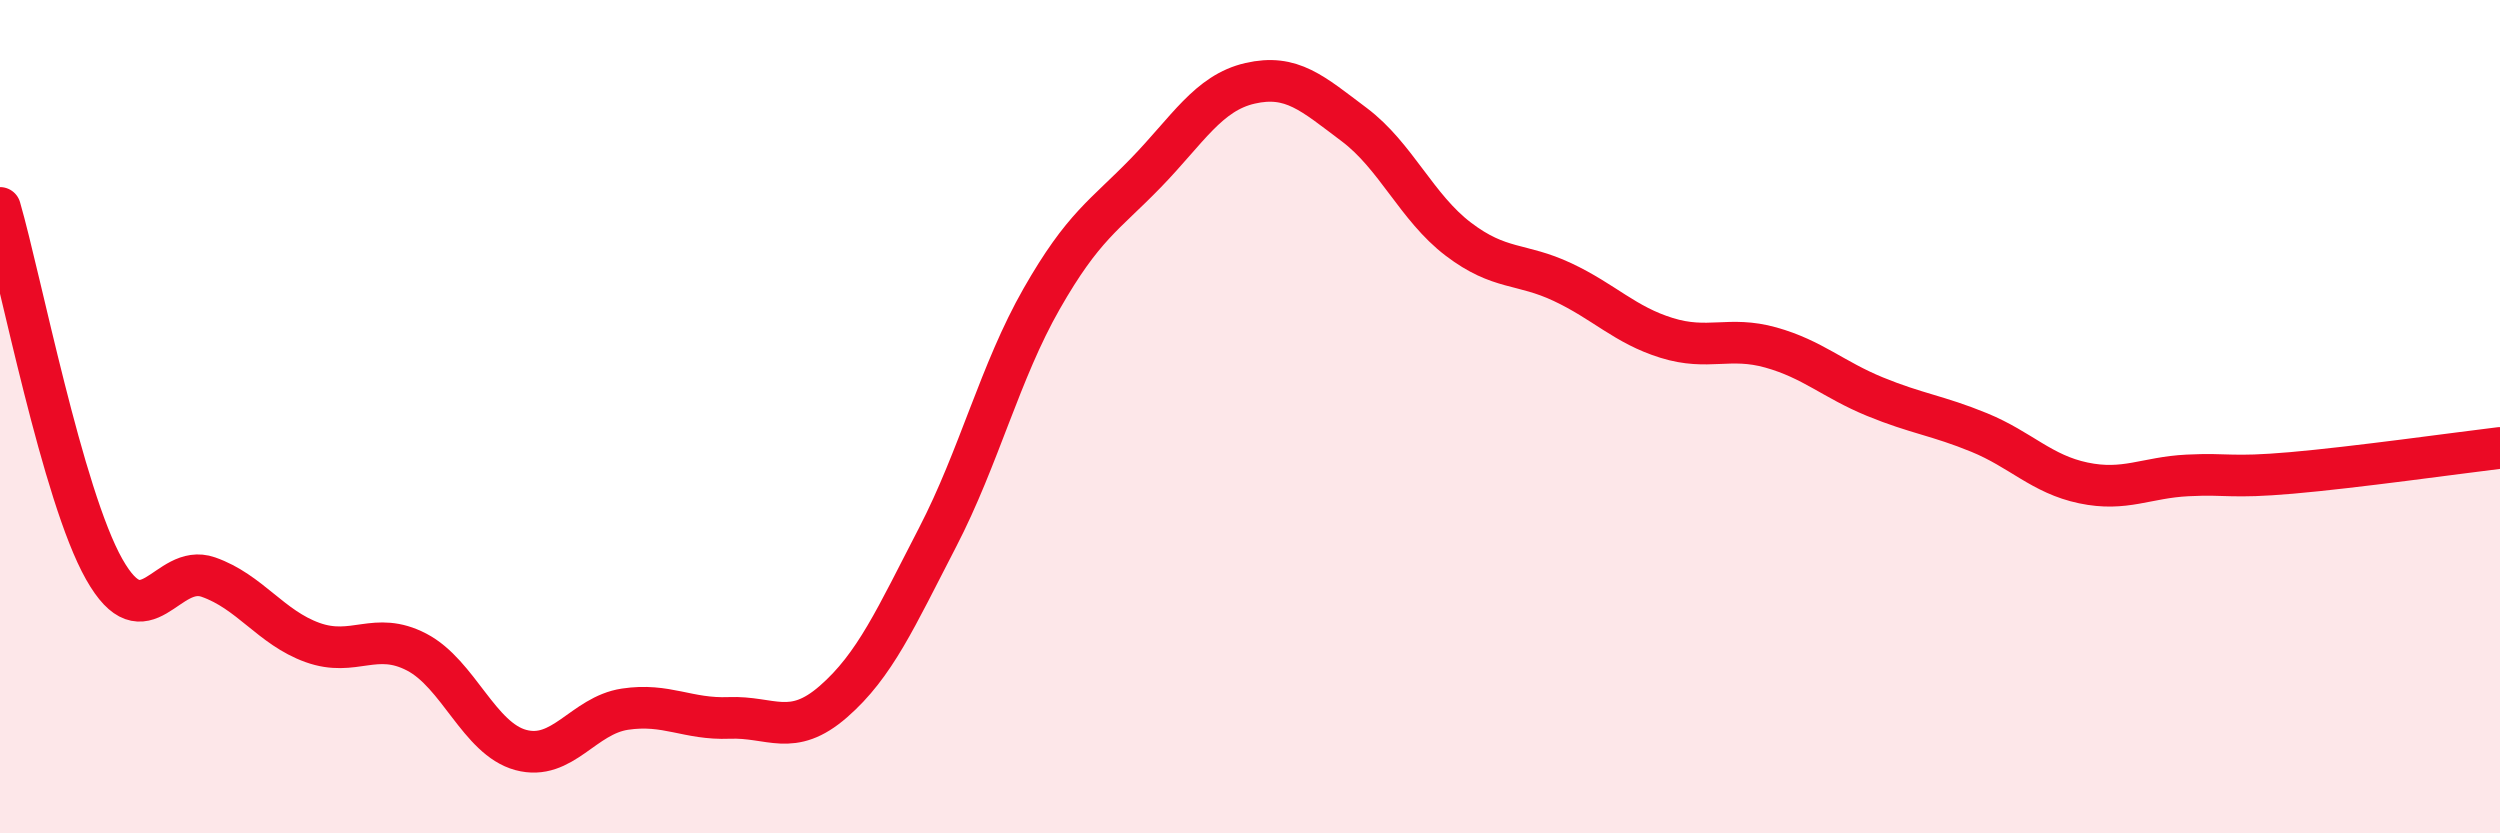
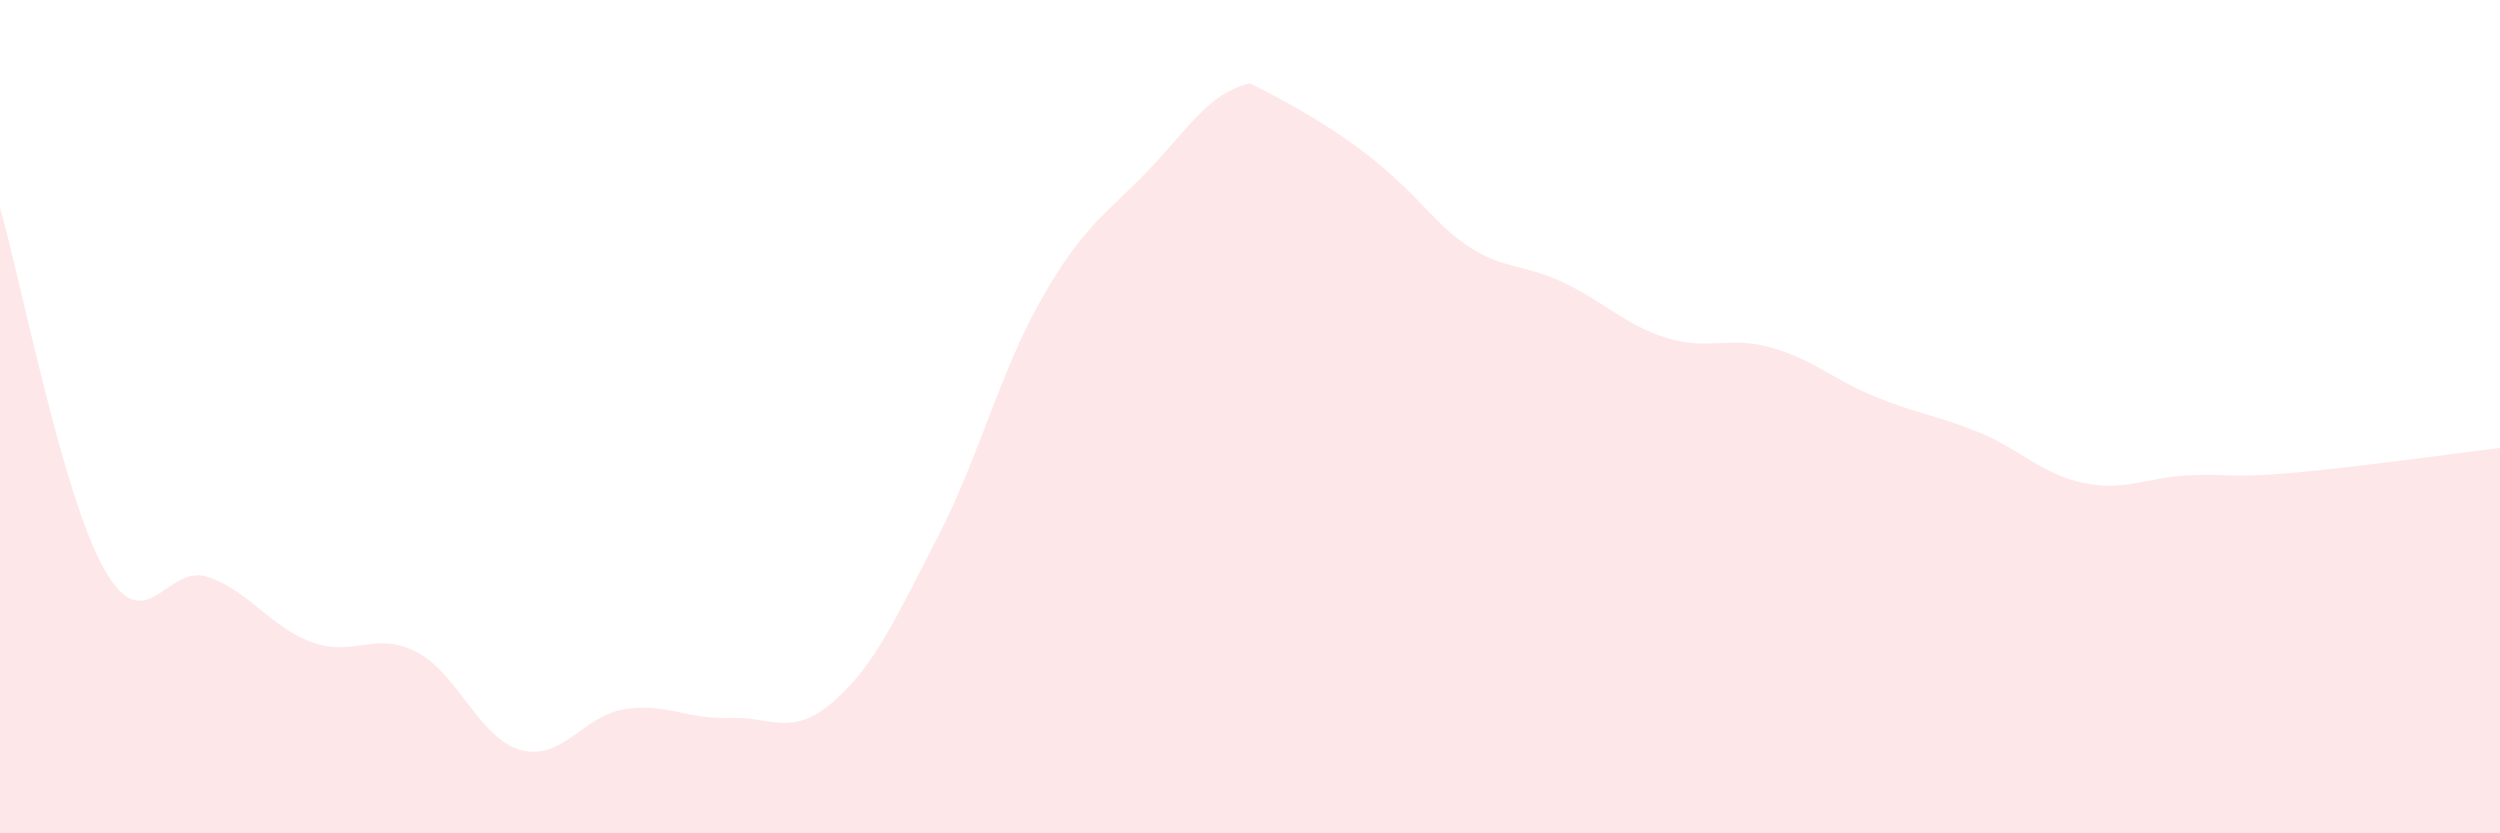
<svg xmlns="http://www.w3.org/2000/svg" width="60" height="20" viewBox="0 0 60 20">
-   <path d="M 0,4.99 C 0.5,6.72 1.5,11.89 2.5,13.66 C 3.5,15.43 4,13.5 5,13.85 C 6,14.2 6.5,15.06 7.5,15.42 C 8.5,15.78 9,15.13 10,15.65 C 11,16.17 11.5,17.73 12.5,18 C 13.5,18.27 14,17.17 15,17.02 C 16,16.87 16.5,17.27 17.5,17.23 C 18.5,17.19 19,17.71 20,16.84 C 21,15.97 21.5,14.83 22.5,12.9 C 23.5,10.97 24,8.92 25,7.17 C 26,5.42 26.5,5.18 27.5,4.15 C 28.5,3.12 29,2.23 30,2 C 31,1.77 31.5,2.24 32.5,2.99 C 33.5,3.74 34,4.98 35,5.74 C 36,6.5 36.5,6.3 37.5,6.77 C 38.5,7.24 39,7.8 40,8.11 C 41,8.42 41.5,8.06 42.5,8.34 C 43.5,8.62 44,9.11 45,9.52 C 46,9.93 46.5,9.97 47.5,10.38 C 48.5,10.79 49,11.38 50,11.59 C 51,11.8 51.5,11.46 52.5,11.41 C 53.5,11.36 53.5,11.48 55,11.35 C 56.5,11.22 59,10.87 60,10.75L60 20L0 20Z" fill="#EB0A25" opacity="0.1" stroke-linecap="round" stroke-linejoin="round" />
-   <path d="M 0,4.99 C 0.5,6.72 1.5,11.89 2.5,13.66 C 3.5,15.43 4,13.5 5,13.85 C 6,14.2 6.5,15.06 7.5,15.42 C 8.5,15.78 9,15.13 10,15.65 C 11,16.17 11.5,17.73 12.5,18 C 13.5,18.27 14,17.17 15,17.02 C 16,16.87 16.5,17.27 17.5,17.23 C 18.5,17.19 19,17.71 20,16.84 C 21,15.97 21.5,14.83 22.5,12.9 C 23.5,10.97 24,8.92 25,7.17 C 26,5.42 26.5,5.18 27.5,4.15 C 28.5,3.12 29,2.23 30,2 C 31,1.77 31.5,2.24 32.5,2.99 C 33.5,3.74 34,4.98 35,5.74 C 36,6.5 36.5,6.3 37.5,6.77 C 38.5,7.24 39,7.8 40,8.11 C 41,8.42 41.5,8.06 42.5,8.34 C 43.5,8.62 44,9.11 45,9.52 C 46,9.93 46.5,9.97 47.5,10.38 C 48.5,10.79 49,11.38 50,11.59 C 51,11.8 51.5,11.46 52.5,11.41 C 53.5,11.36 53.5,11.48 55,11.35 C 56.5,11.22 59,10.87 60,10.75" stroke="#EB0A25" stroke-width="1" fill="none" stroke-linecap="round" stroke-linejoin="round" />
+   <path d="M 0,4.99 C 0.5,6.72 1.5,11.89 2.5,13.66 C 3.5,15.43 4,13.5 5,13.85 C 6,14.2 6.5,15.06 7.5,15.42 C 8.5,15.78 9,15.13 10,15.65 C 11,16.17 11.5,17.73 12.5,18 C 13.5,18.27 14,17.17 15,17.02 C 16,16.87 16.5,17.27 17.5,17.23 C 18.5,17.19 19,17.71 20,16.84 C 21,15.97 21.5,14.83 22.5,12.9 C 23.5,10.97 24,8.92 25,7.17 C 26,5.42 26.5,5.18 27.5,4.15 C 28.5,3.12 29,2.23 30,2 C 33.5,3.74 34,4.98 35,5.74 C 36,6.5 36.5,6.3 37.5,6.77 C 38.5,7.24 39,7.8 40,8.11 C 41,8.42 41.5,8.06 42.5,8.34 C 43.5,8.62 44,9.11 45,9.52 C 46,9.93 46.5,9.97 47.5,10.38 C 48.5,10.79 49,11.38 50,11.59 C 51,11.8 51.5,11.46 52.5,11.41 C 53.5,11.36 53.5,11.48 55,11.35 C 56.5,11.22 59,10.87 60,10.75L60 20L0 20Z" fill="#EB0A25" opacity="0.1" stroke-linecap="round" stroke-linejoin="round" />
</svg>